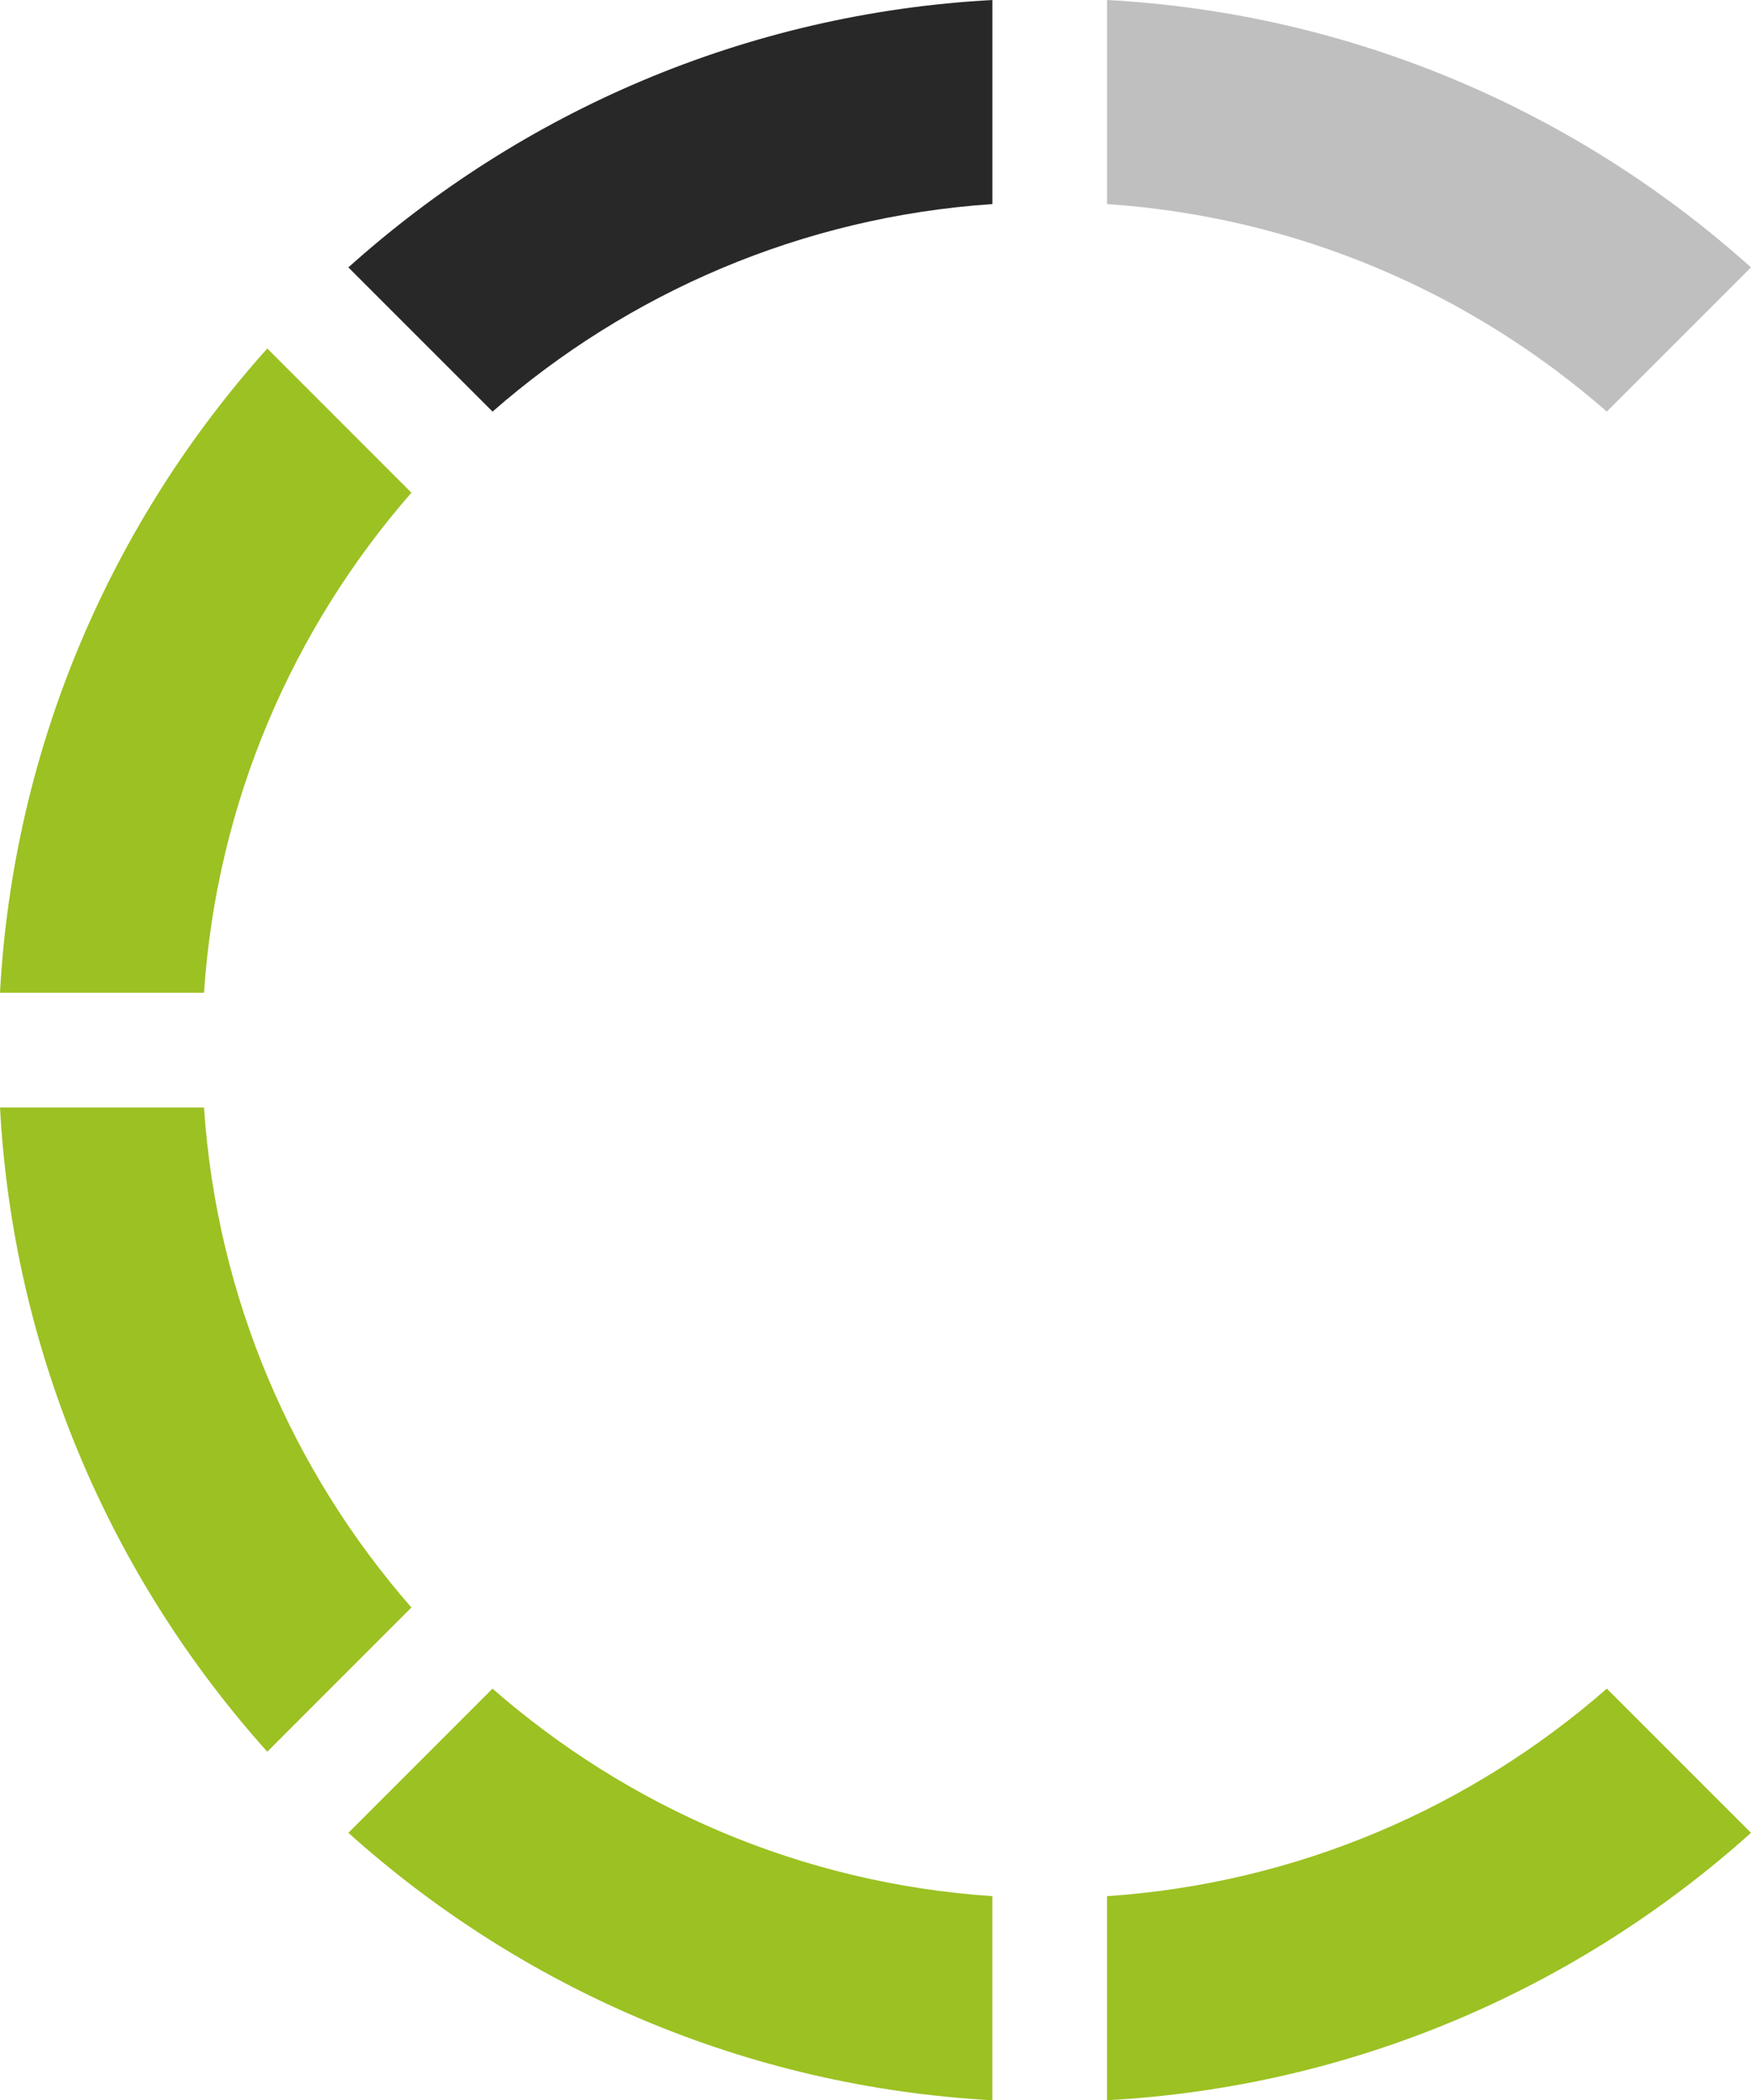
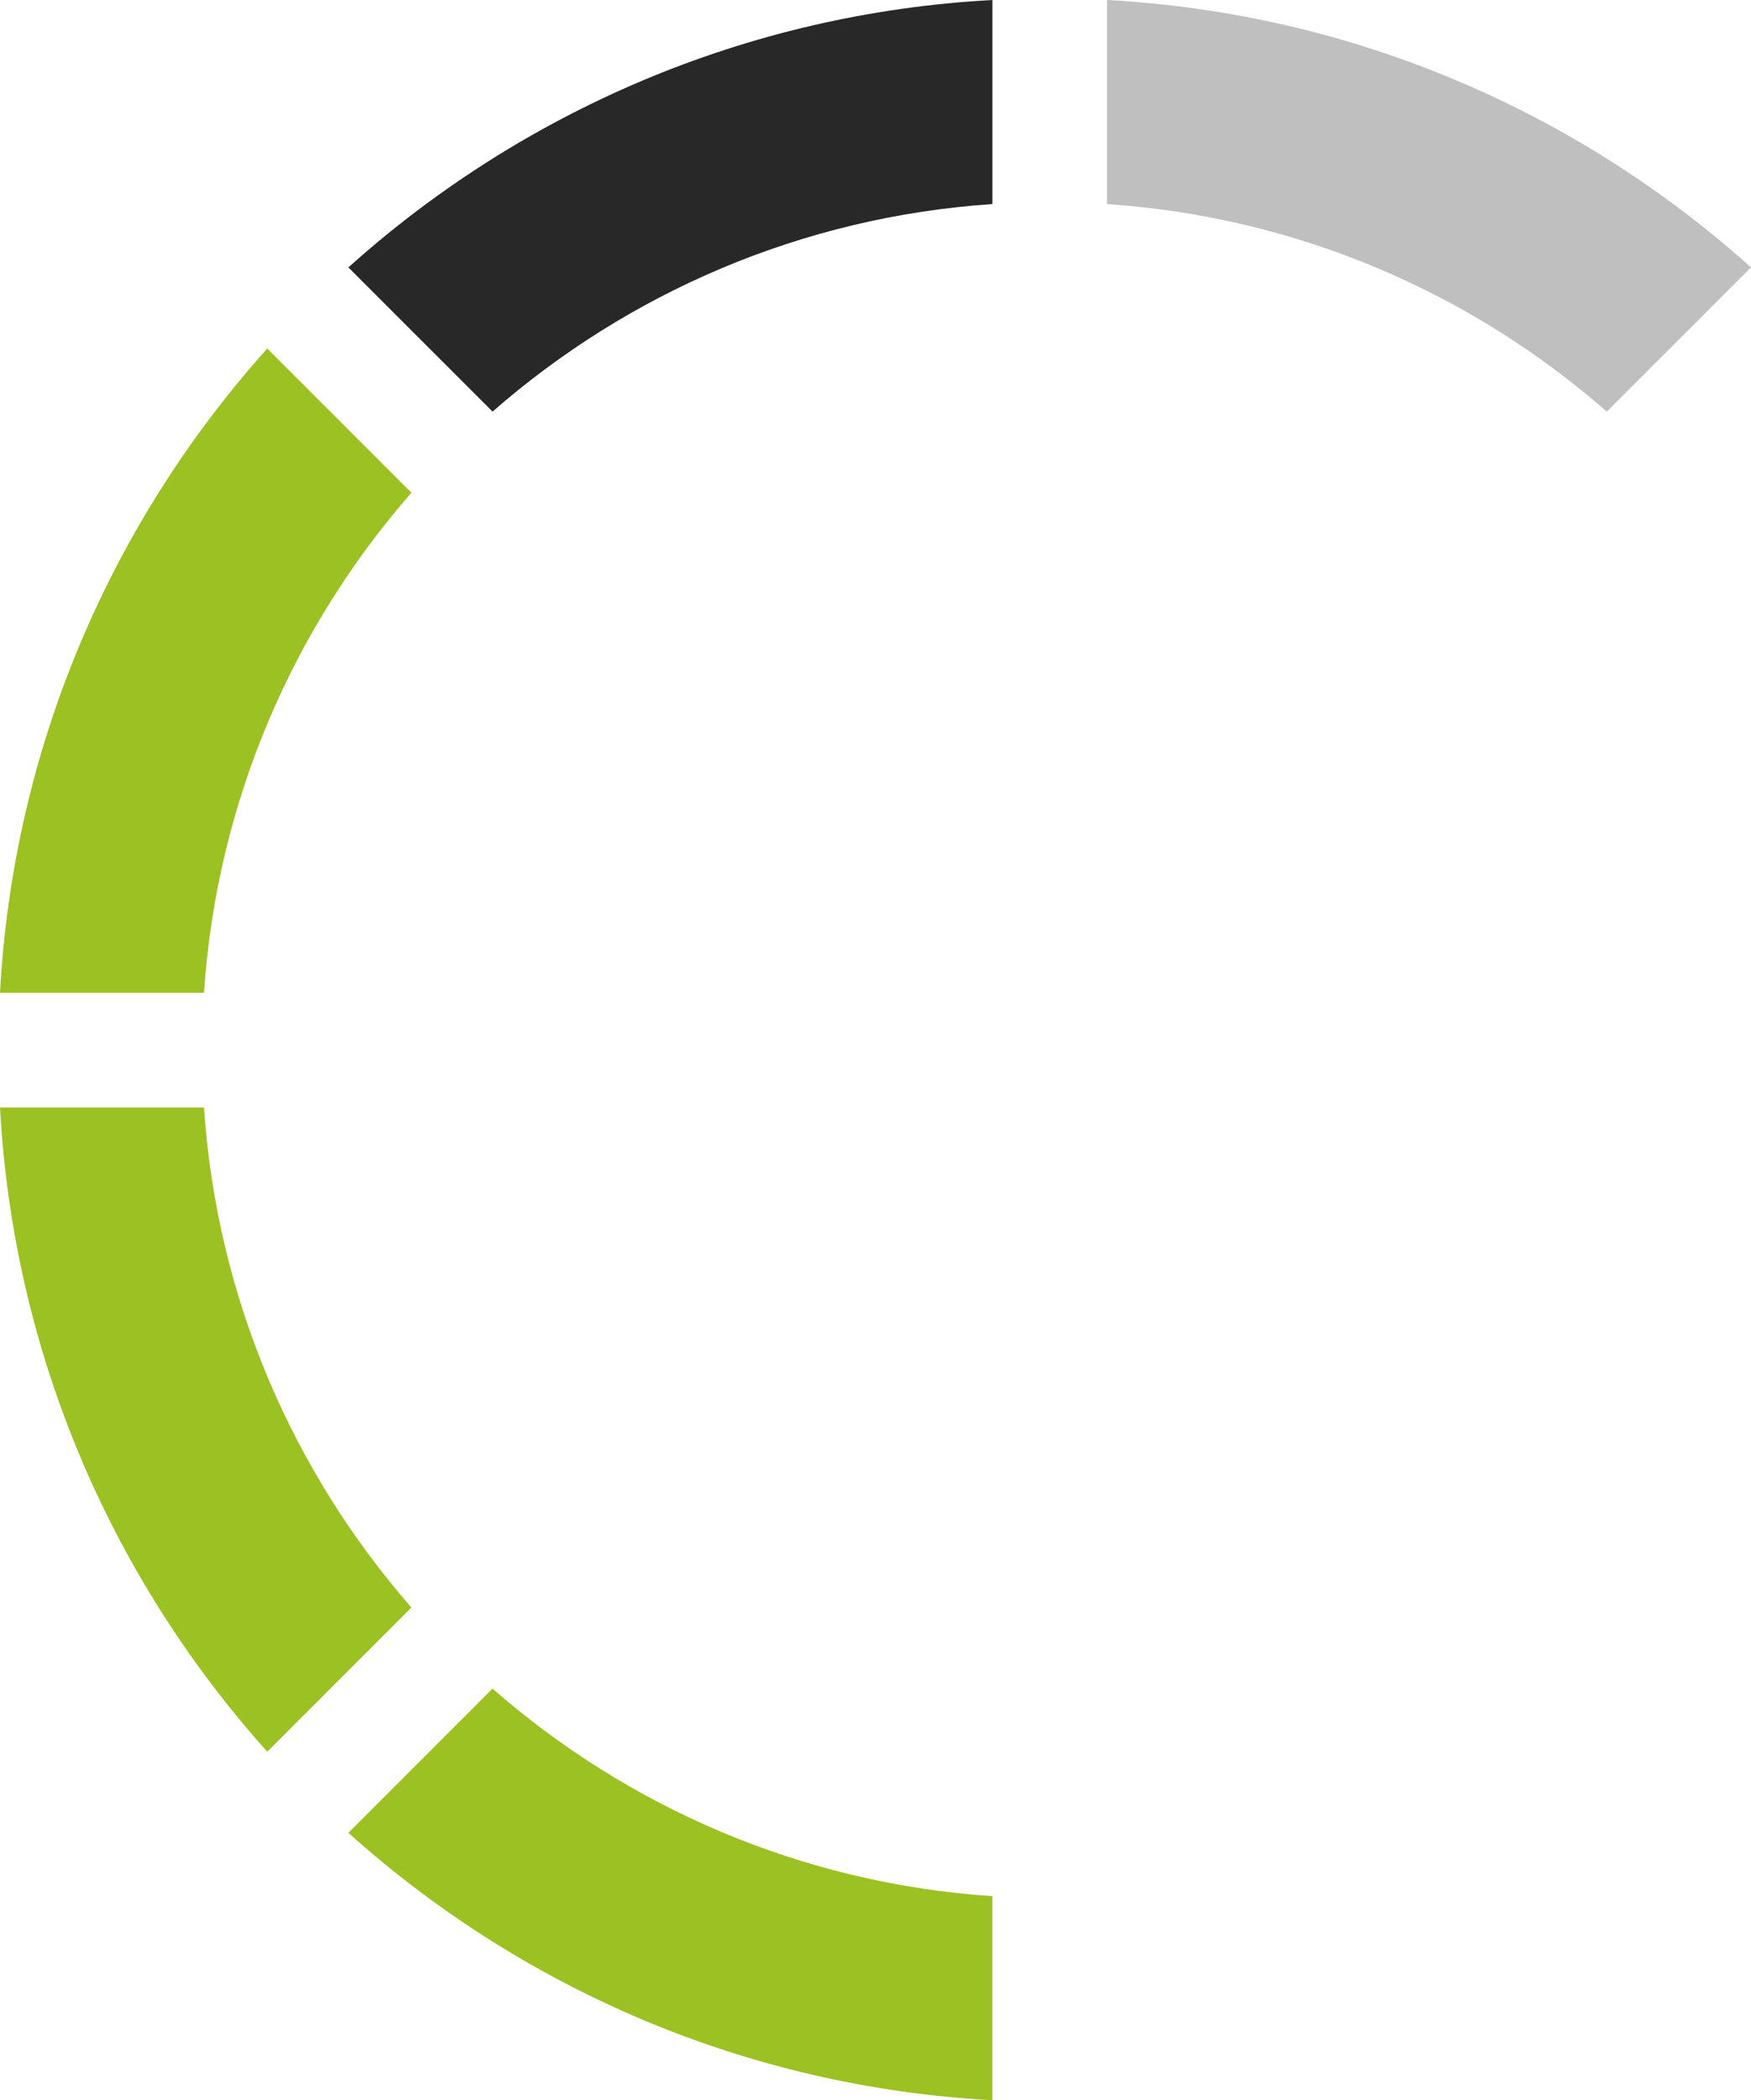
<svg xmlns="http://www.w3.org/2000/svg" xmlns:ns1="http://sodipodi.sourceforge.net/DTD/sodipodi-0.dtd" xmlns:ns2="http://www.inkscape.org/namespaces/inkscape" version="1.1" width="115.875" height="138.928">
  <svg version="1.1" width="115.875" height="138.928" id="SvgjsSvg1280" ns1:docname="favicon.svg" ns2:version="1.4 (e7c3feb1, 2024-10-09)">
    <defs id="SvgjsDefs1279" />
    <svg version="1.1" id="SvgjsSvg1278" x="0px" y="0px" width="160" height="160" viewBox="0 0 160 160" enable-background="new 0 0 566.93 283.46" xml:space="preserve" ns2:version="1.4 (e7c3feb1, 2024-10-09)" ns1:docname="favicon_atnos.svg" transform="translate(-20,-10)">
      <defs id="SvgjsDefs1276" />
      <ns1:namedview pagecolor="#ffffff" bordercolor="#666666" borderopacity="1" objecttolerance="10" gridtolerance="10" guidetolerance="10" ns2:pageopacity="0" ns2:pageshadow="2" ns2:window-width="1200" ns2:window-height="1186" id="SvgjsSodipodi:namedview1275" showgrid="false" ns2:zoom="3.5711801" ns2:cx="58.804091" ns2:cy="86.10599" ns2:window-x="2240" ns2:window-y="25" ns2:window-maximized="0" ns2:current-layer="SvgjsSvg1081" fit-margin-top="10" fit-margin-left="10" fit-margin-right="10" fit-margin-bottom="10" ns2:showpageshadow="2" ns2:pagecheckerboard="0" ns2:deskcolor="#d1d1d1" />
      <g id="SvgjsG1274">
        <path d="M 126.334,37.227 C 117.358,29.38 105.877,24.348 93.259,23.498" id="SvgjsPath1273" ns2:connector-curvature="0" style="fill:none" />
-         <path d="m 52.592,121.699 c 8.976,7.848 20.459,12.885 33.078,13.729" id="SvgjsPath1272" ns2:connector-curvature="0" style="fill:none" />
        <path d="M 93.259,135.428 C 105.878,134.578 117.36,129.547 126.334,121.699" id="SvgjsPath1271" ns2:connector-curvature="0" style="fill:none" />
-         <path d="m 47.226,42.593 c -7.845,8.975 -12.88,20.458 -13.727,33.076" id="SvgjsPath1270" ns2:connector-curvature="0" style="fill:none" />
-         <path d="m 85.67,23.499 c -12.618,0.85 -24.102,5.881 -33.075,13.729" id="SvgjsPath1269" ns2:connector-curvature="0" style="fill:none" />
        <path d="m 33.5,83.259 c 0.847,12.618 5.882,24.101 13.727,33.075" id="SvgjsPath1268" ns2:connector-curvature="0" style="fill:none" />
-         <path d="m 93.259,135.428 v 13.5 C 109.588,148.043 124.435,141.503 135.875,131.239 l -9.541,-9.539 c -8.974,7.847 -20.457,12.878 -33.075,13.728 z" id="SvgjsPath1267" ns2:connector-curvature="0" style="fill:#9cc122" />
        <path d="M 85.67,23.499 V 10 c -16.329,0.884 -31.175,7.42 -42.616,17.688 l 9.541,9.539 c 8.973,-7.847 20.456,-12.878 33.075,-13.728 z" id="SvgjsPath1266" ns2:connector-curvature="0" style="fill:#282828" />
        <path d="m 126.334,37.227 9.541,-9.539 C 124.435,17.423 109.587,10.883 93.259,10 V 23.499 C 105.877,24.349 117.358,29.38 126.334,37.227 Z" id="SvgjsPath1265" ns2:connector-curvature="0" style="fill:#bfbfbf" />
        <path d="m 47.226,42.593 -9.539,-9.539 c -10.264,11.439 -16.804,26.289 -17.687,42.614 h 13.499 c 0.847,-12.617 5.883,-24.1 13.727,-33.075 z" id="SvgjsPath1264" ns2:connector-curvature="0" style="fill:#9cc122" />
        <path d="m 52.592,121.699 -9.539,9.539 c 11.441,10.268 26.287,16.805 42.616,17.689 v -13.5 c -12.618,-0.843 -24.101,-5.88 -33.077,-13.728 z" id="SvgjsPath1263" ns2:connector-curvature="0" style="fill:#9cc122" />
        <path d="m 33.5,83.259 h -13.499 c 0.882,16.326 7.422,31.175 17.687,42.614 l 9.539,-9.539 c -7.845,-8.975 -12.881,-20.457 -13.727,-33.075 z" id="SvgjsPath1262" ns2:connector-curvature="0" style="fill:#9cc122" />
      </g>
    </svg>
    <style id="SvgjsStyle1261">@media (prefers-color-scheme: light) { :root { filter: none; } }
@media (prefers-color-scheme: dark) { :root { filter: none; } }
</style>
  </svg>
  <style>@media (prefers-color-scheme: light) { :root { filter: none; } }
@media (prefers-color-scheme: dark) { :root { filter: none; } }
</style>
</svg>